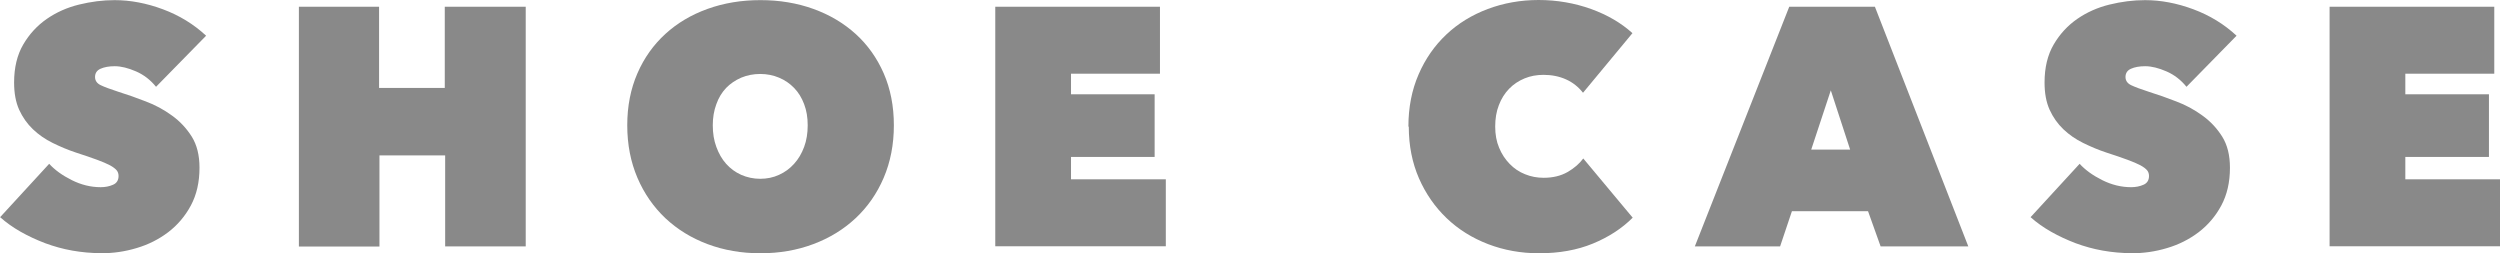
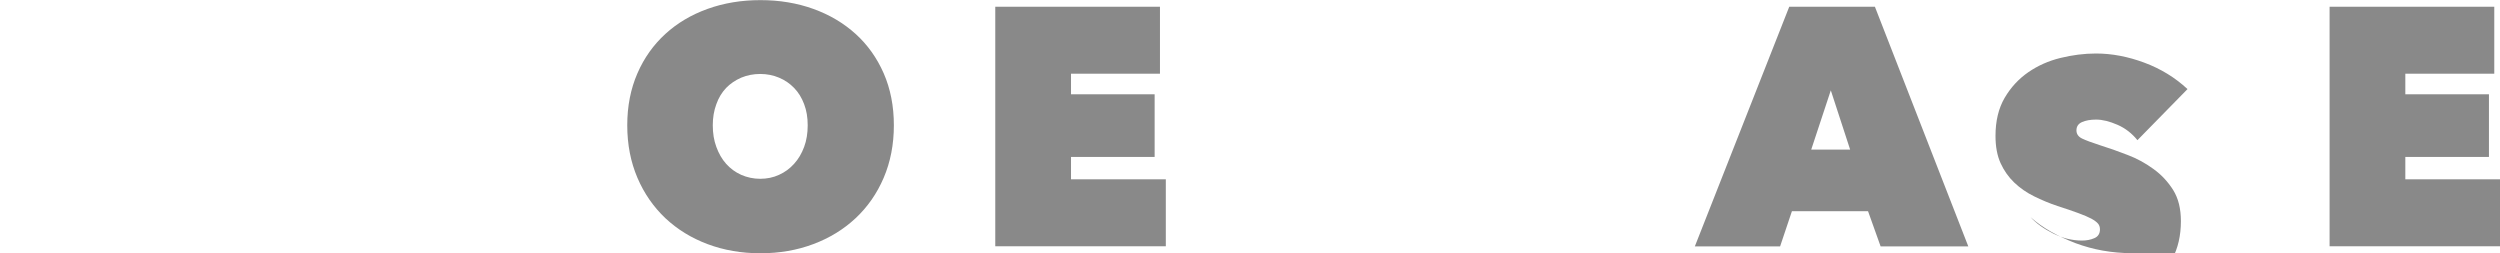
<svg xmlns="http://www.w3.org/2000/svg" id="b" viewBox="0 0 196.73 19.92">
  <defs>
    <style>.d{fill:#898989;}</style>
  </defs>
  <g id="c">
-     <path class="d" d="M7.94,19.92c-.76,0-1.51-.07-2.25-.2s-1.45-.33-2.13-.58c-.68-.26-1.33-.56-1.93-.9-.6-.34-1.15-.73-1.62-1.15l3.86-4.2c.44.48,1.03.91,1.77,1.28s1.5.56,2.28.56c.35,0,.68-.06.97-.19.29-.12.44-.36.44-.69,0-.18-.05-.33-.15-.45-.1-.12-.27-.25-.52-.39-.25-.13-.59-.28-1.03-.44-.44-.16-.98-.35-1.64-.56-.64-.21-1.25-.47-1.84-.76-.59-.29-1.11-.65-1.56-1.08-.45-.43-.81-.94-1.08-1.53-.27-.6-.4-1.31-.4-2.15,0-1.17.24-2.17.72-2.99s1.1-1.49,1.85-2.01,1.6-.9,2.54-1.13c.94-.23,1.87-.35,2.8-.35,1.24,0,2.51.24,3.8.72,1.29.48,2.42,1.17,3.4,2.08l-3.94,4.02c-.43-.53-.95-.94-1.57-1.21-.62-.27-1.18-.41-1.68-.41-.46,0-.83.07-1.12.2s-.43.35-.43.65c0,.28.15.5.44.64s.77.32,1.42.53c.67.21,1.39.46,2.13.75.75.28,1.43.65,2.06,1.11.63.45,1.15,1.01,1.56,1.66.41.66.61,1.47.61,2.45,0,1.14-.23,2.13-.68,2.97-.45.84-1.05,1.54-1.78,2.1-.74.56-1.57.98-2.49,1.25-.92.28-1.86.41-2.82.41Z" />
-     <path class="d" d="M35.03,12.23h-5.17v7.17h-6.34V.53h6.31v6.39h5.17V.53h6.37v18.86h-6.34v-7.17Z" />
    <path class="d" d="M49.36,9.86c0-1.51.27-2.87.8-4.09s1.27-2.25,2.2-3.1c.93-.85,2.04-1.51,3.32-1.97,1.28-.46,2.66-.69,4.16-.69s2.88.23,4.16.69c1.28.46,2.39,1.12,3.33,1.97.94.85,1.68,1.89,2.21,3.1s.8,2.58.8,4.09-.27,2.89-.8,4.13c-.53,1.24-1.27,2.3-2.21,3.18-.94.88-2.05,1.56-3.33,2.04-1.28.48-2.66.72-4.16.72s-2.88-.24-4.16-.72c-1.28-.48-2.38-1.16-3.32-2.04-.93-.88-1.67-1.94-2.2-3.18-.53-1.24-.8-2.62-.8-4.13ZM56.09,9.86c0,.62.09,1.19.28,1.7.19.52.44.96.77,1.33.33.37.72.66,1.19.87.46.2.96.31,1.49.31s1.03-.1,1.48-.31c.45-.2.85-.49,1.19-.87.34-.37.6-.82.79-1.33.19-.51.28-1.08.28-1.7s-.09-1.16-.28-1.66c-.19-.51-.45-.93-.79-1.28-.34-.35-.73-.62-1.19-.81-.45-.19-.95-.29-1.48-.29s-1.03.1-1.49.29c-.46.2-.86.47-1.19.81-.33.35-.59.77-.77,1.28-.19.51-.28,1.06-.28,1.66Z" />
    <path class="d" d="M78.31.53h12.97v5.27h-7v1.62h6.58v4.93h-6.58v1.76h7.46v5.27h-13.42V.53Z" />
-     <path class="d" d="M110.83,9.96c0-1.51.27-2.88.8-4.1.53-1.23,1.26-2.27,2.18-3.14s2.01-1.54,3.26-2.01c1.25-.47,2.59-.71,4.01-.71s2.83.24,4.13.71c1.3.47,2.38,1.11,3.25,1.9l-3.89,4.69c-.36-.46-.8-.81-1.33-1.05-.53-.24-1.13-.36-1.78-.36-.53,0-1.03.09-1.49.28s-.87.46-1.21.81c-.35.36-.62.79-.81,1.29-.2.51-.29,1.07-.29,1.69s.1,1.18.31,1.67c.2.49.48.91.83,1.27.35.36.75.63,1.21.81.46.19.95.28,1.46.28.73,0,1.35-.15,1.88-.45.52-.3.94-.66,1.24-1.07l3.89,4.66c-.85.85-1.9,1.53-3.14,2.04-1.24.51-2.65.76-4.23.76-1.42,0-2.76-.24-4.01-.72s-2.34-1.16-3.26-2.04-1.65-1.93-2.18-3.14c-.53-1.22-.8-2.57-.8-4.06Z" />
    <path class="d" d="M140.8.53h6.74l7.35,18.86h-6.9l-.99-2.77h-5.99l-.93,2.77h-6.71l7.43-18.86ZM144.07,7.11l-1.54,4.66h3.06l-1.52-4.66Z" />
-     <path class="d" d="M167.72,19.92c-.76,0-1.51-.07-2.25-.2s-1.45-.33-2.13-.58c-.68-.26-1.33-.56-1.93-.9-.6-.34-1.15-.73-1.62-1.15l3.86-4.2c.44.48,1.03.91,1.77,1.28s1.5.56,2.28.56c.35,0,.68-.06.97-.19.29-.12.44-.36.44-.69,0-.18-.05-.33-.15-.45-.1-.12-.27-.25-.52-.39-.25-.13-.59-.28-1.03-.44-.44-.16-.98-.35-1.64-.56-.64-.21-1.25-.47-1.84-.76-.59-.29-1.11-.65-1.56-1.08-.45-.43-.81-.94-1.08-1.53-.27-.6-.4-1.31-.4-2.15,0-1.17.24-2.17.72-2.99s1.1-1.49,1.85-2.01,1.6-.9,2.54-1.13c.94-.23,1.87-.35,2.8-.35,1.24,0,2.51.24,3.8.72,1.29.48,2.42,1.17,3.4,2.08l-3.94,4.02c-.43-.53-.95-.94-1.57-1.21-.62-.27-1.18-.41-1.68-.41-.46,0-.83.07-1.12.2s-.43.35-.43.65c0,.28.15.5.44.64s.77.32,1.42.53c.67.21,1.39.46,2.13.75.75.28,1.43.65,2.06,1.11.63.45,1.15,1.01,1.56,1.66.41.66.61,1.47.61,2.45,0,1.14-.23,2.13-.68,2.97-.45.84-1.05,1.54-1.78,2.1-.74.56-1.57.98-2.49,1.25-.92.28-1.86.41-2.82.41Z" />
+     <path class="d" d="M167.72,19.92c-.76,0-1.51-.07-2.25-.2s-1.45-.33-2.13-.58c-.68-.26-1.33-.56-1.93-.9-.6-.34-1.15-.73-1.62-1.15c.44.48,1.03.91,1.77,1.28s1.5.56,2.28.56c.35,0,.68-.06.97-.19.29-.12.44-.36.44-.69,0-.18-.05-.33-.15-.45-.1-.12-.27-.25-.52-.39-.25-.13-.59-.28-1.03-.44-.44-.16-.98-.35-1.64-.56-.64-.21-1.25-.47-1.84-.76-.59-.29-1.11-.65-1.56-1.08-.45-.43-.81-.94-1.08-1.53-.27-.6-.4-1.31-.4-2.15,0-1.17.24-2.17.72-2.99s1.1-1.49,1.85-2.01,1.6-.9,2.54-1.13c.94-.23,1.87-.35,2.8-.35,1.24,0,2.51.24,3.8.72,1.29.48,2.42,1.17,3.4,2.08l-3.94,4.02c-.43-.53-.95-.94-1.57-1.21-.62-.27-1.18-.41-1.68-.41-.46,0-.83.07-1.12.2s-.43.35-.43.65c0,.28.15.5.44.64s.77.32,1.42.53c.67.21,1.39.46,2.13.75.75.28,1.43.65,2.06,1.11.63.45,1.15,1.01,1.56,1.66.41.66.61,1.47.61,2.45,0,1.14-.23,2.13-.68,2.97-.45.84-1.05,1.54-1.78,2.1-.74.56-1.57.98-2.49,1.25-.92.28-1.86.41-2.82.41Z" />
    <path class="d" d="M183.31.53h12.97v5.27h-7v1.62h6.58v4.93h-6.58v1.76h7.46v5.27h-13.42V.53Z" />
  </g>
</svg>